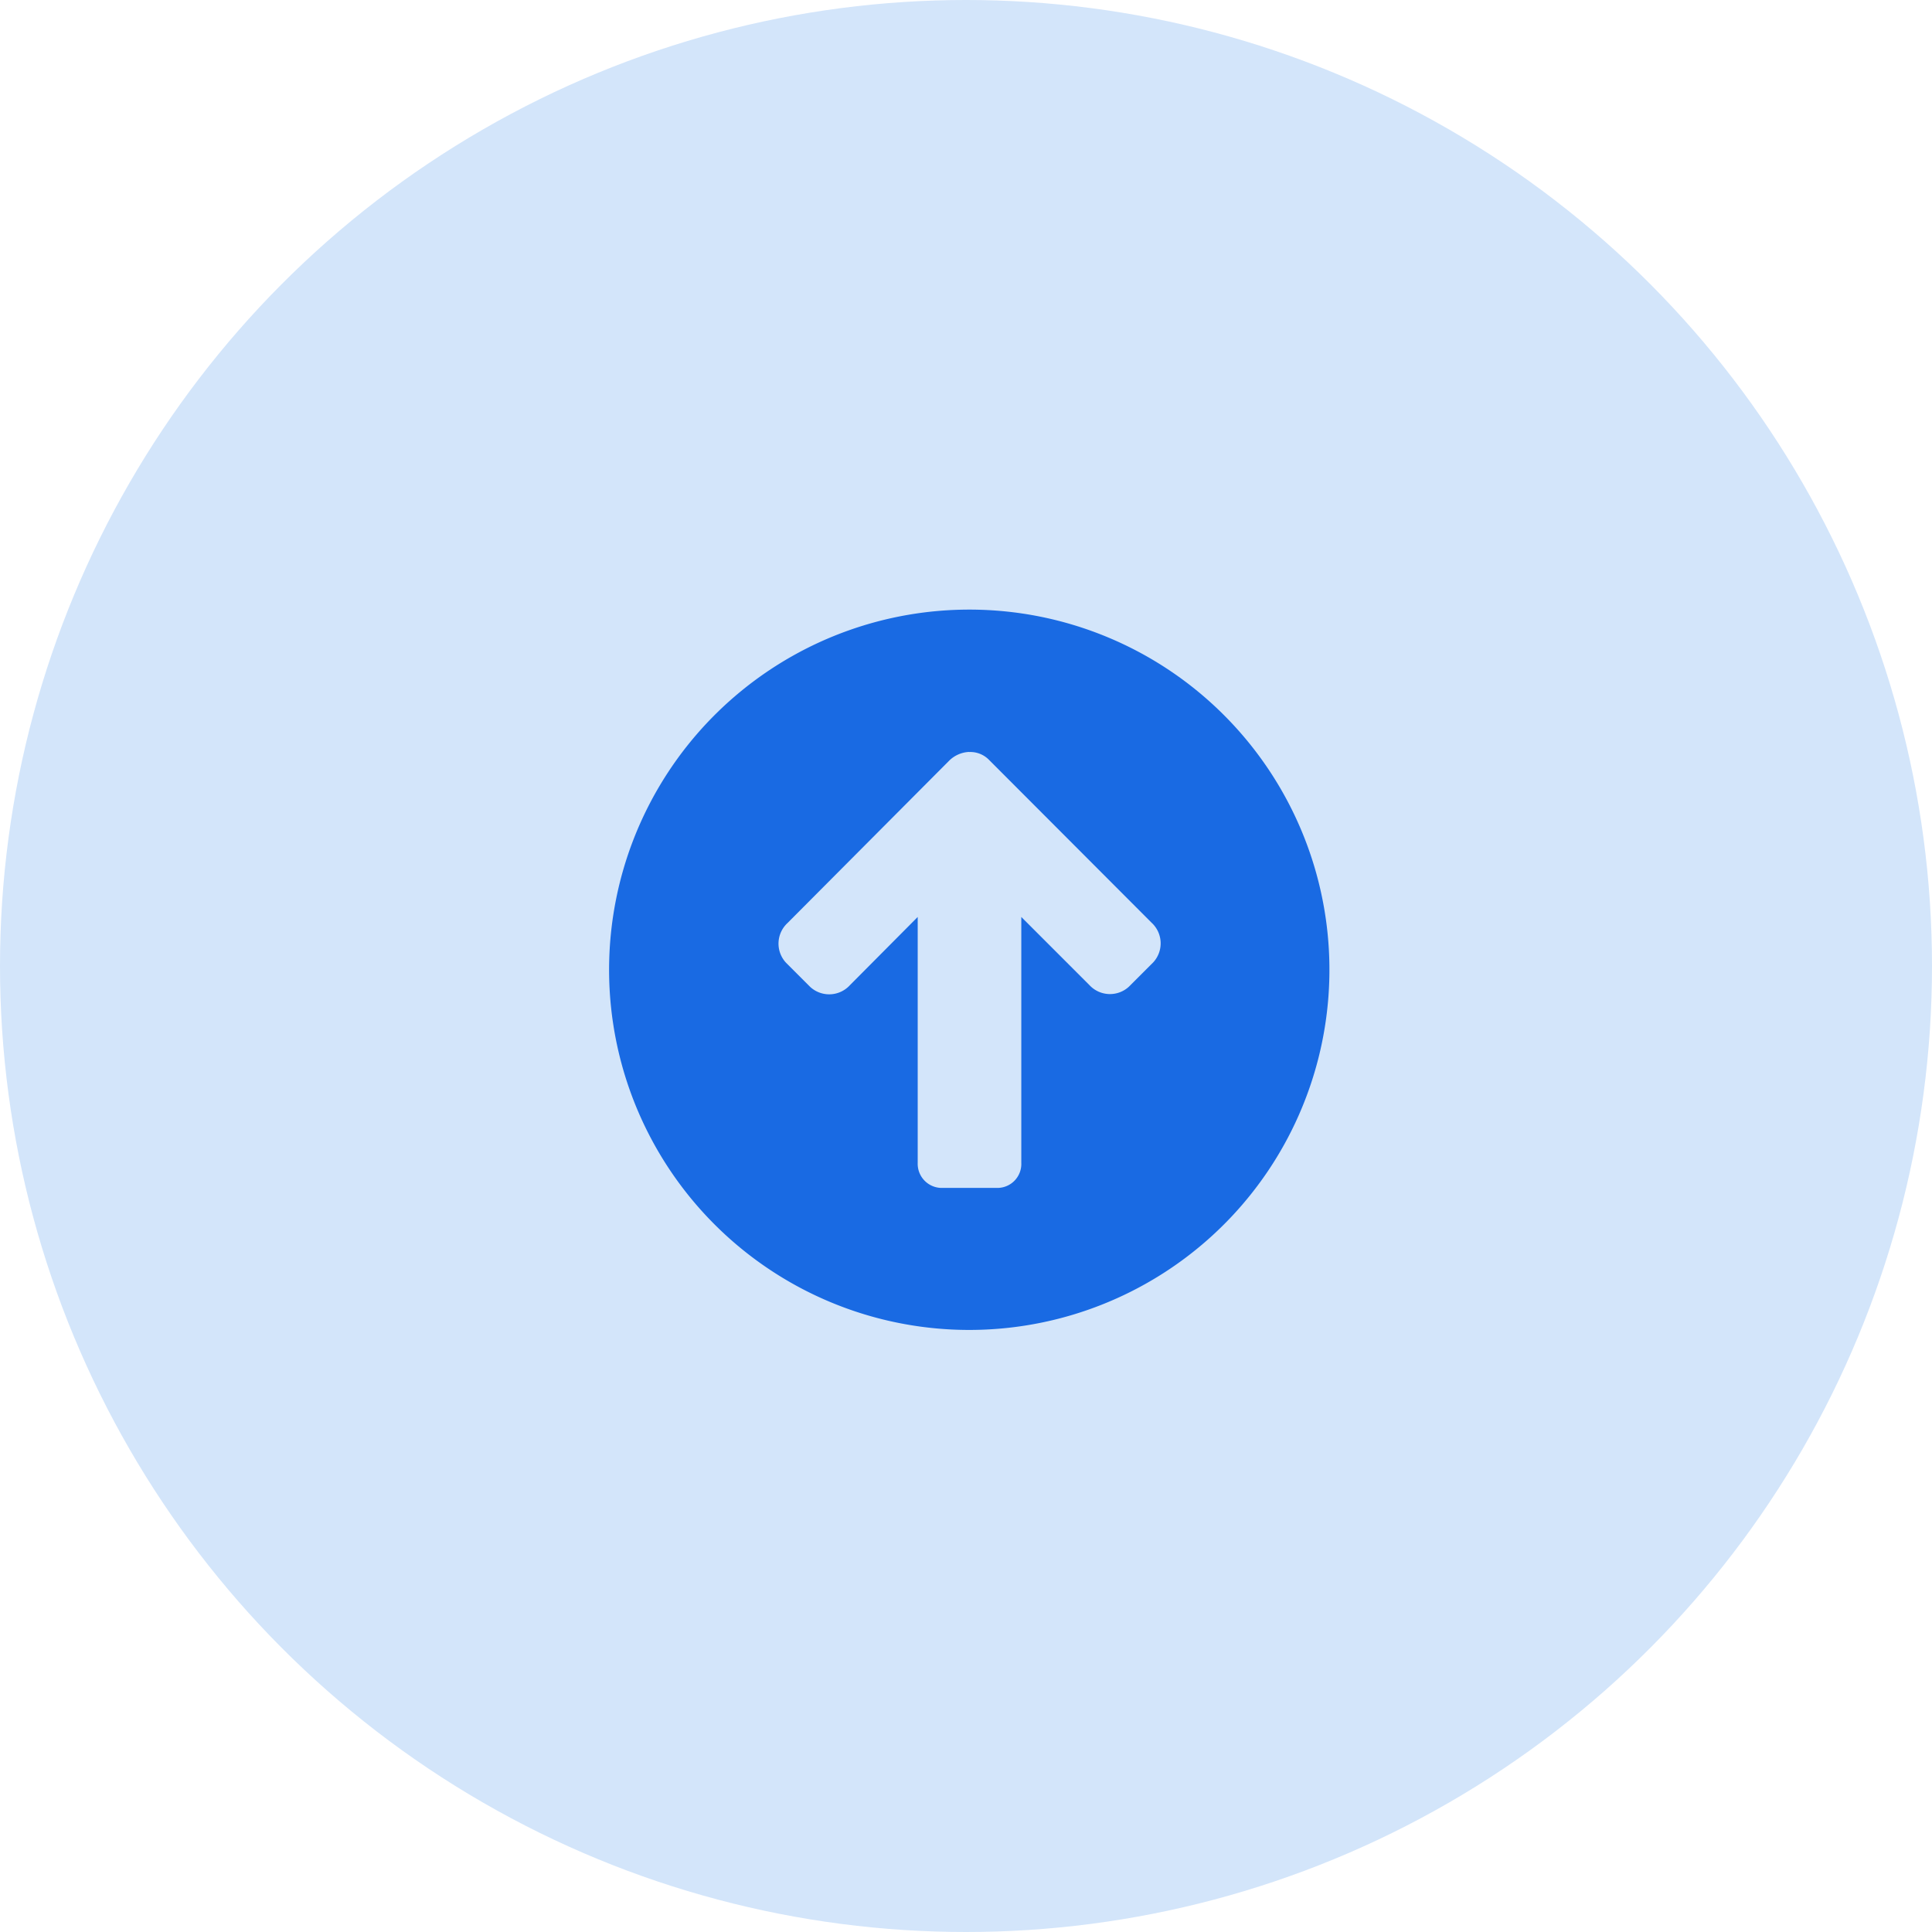
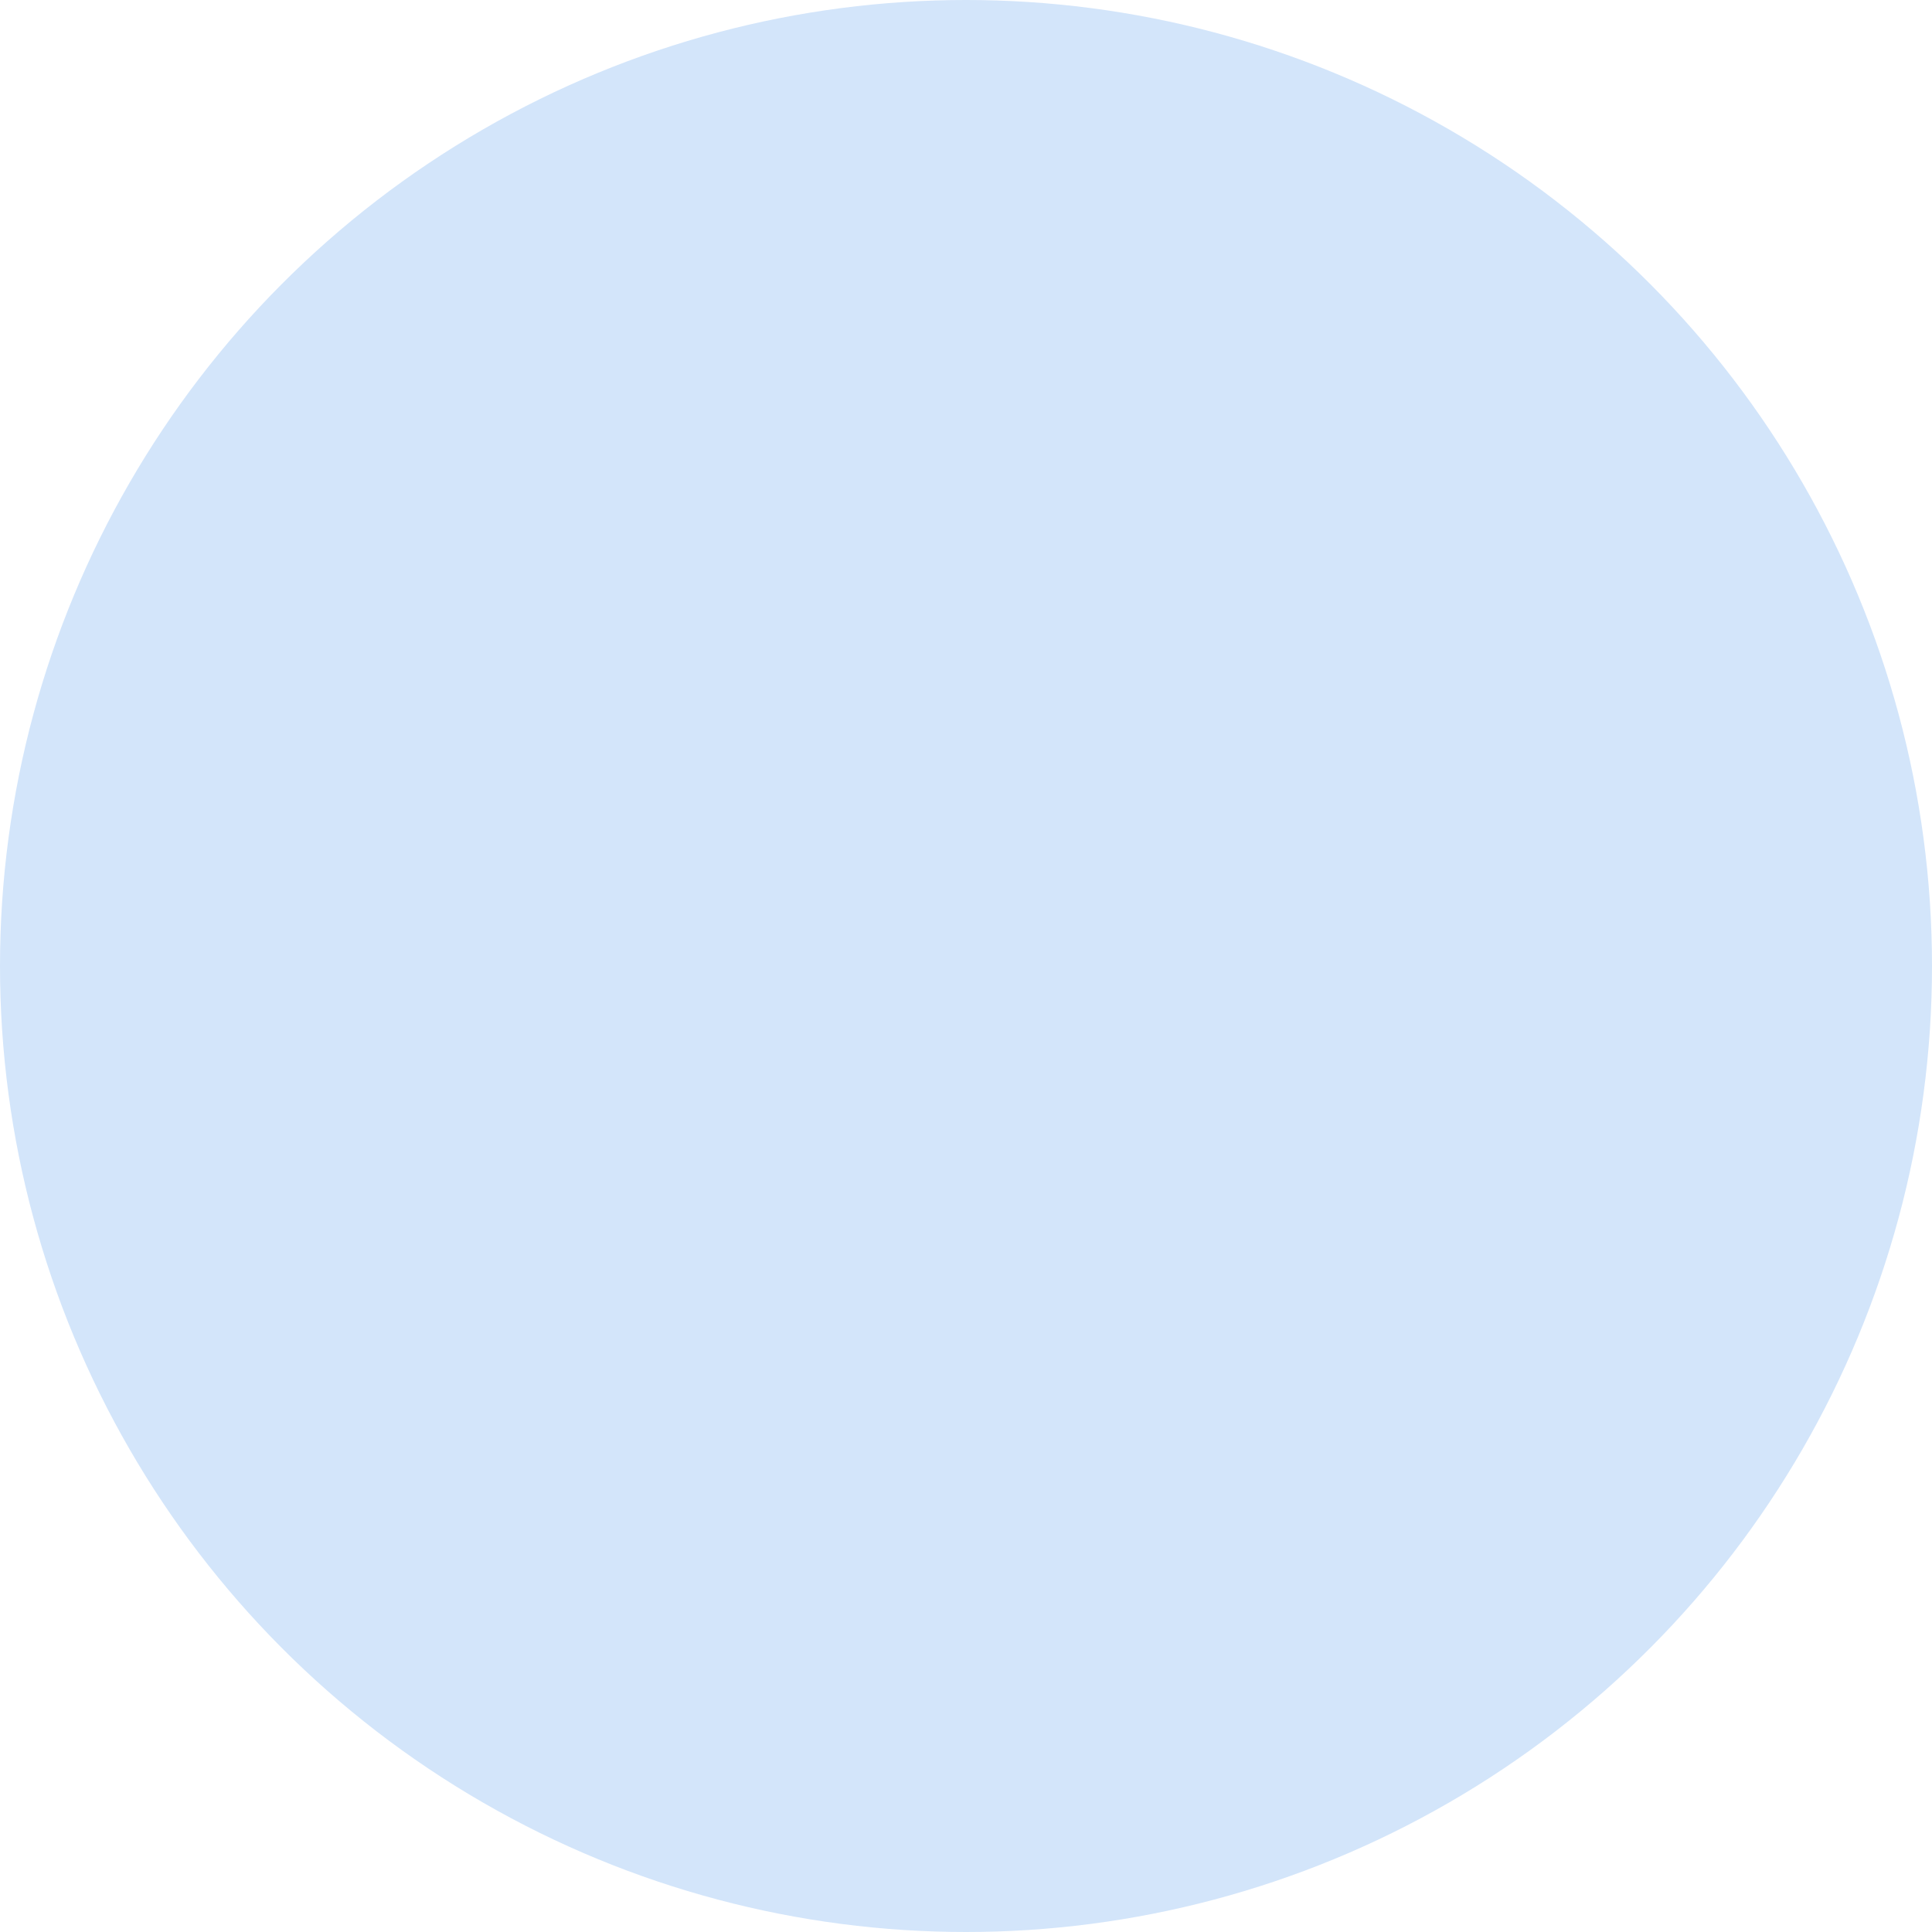
<svg xmlns="http://www.w3.org/2000/svg" width="64" height="64" viewBox="0 0 64 64">
  <g id="hi_icon_02" transform="translate(-768 -389)">
    <circle id="Ellipse_3" data-name="Ellipse 3" cx="32" cy="32" r="32" transform="translate(768 389)" fill="#d3e5fa" />
-     <path id="back-to-top" d="M21.072,14.572a.863.863,0,0,1,.646.247l5.4,5.409a.929.929,0,0,1,.05,1.314l-.8.8a.927.927,0,0,1-1.312-.05L22.8,20.036v8.149a.794.794,0,0,1-.765.826h-1.9a.8.8,0,0,1-.767-.826V20.036L17.118,22.3a.929.929,0,0,1-1.314.05l-.8-.8a.93.93,0,0,1,.052-1.314L20.4,14.869a1,1,0,0,1,.668-.3Zm.014-4.718a11.931,11.931,0,1,0,8.432,3.5,11.92,11.92,0,0,0-8.432-3.5Z" transform="translate(779.032 399.34)" fill="#196ae3" />
  </g>
</svg>